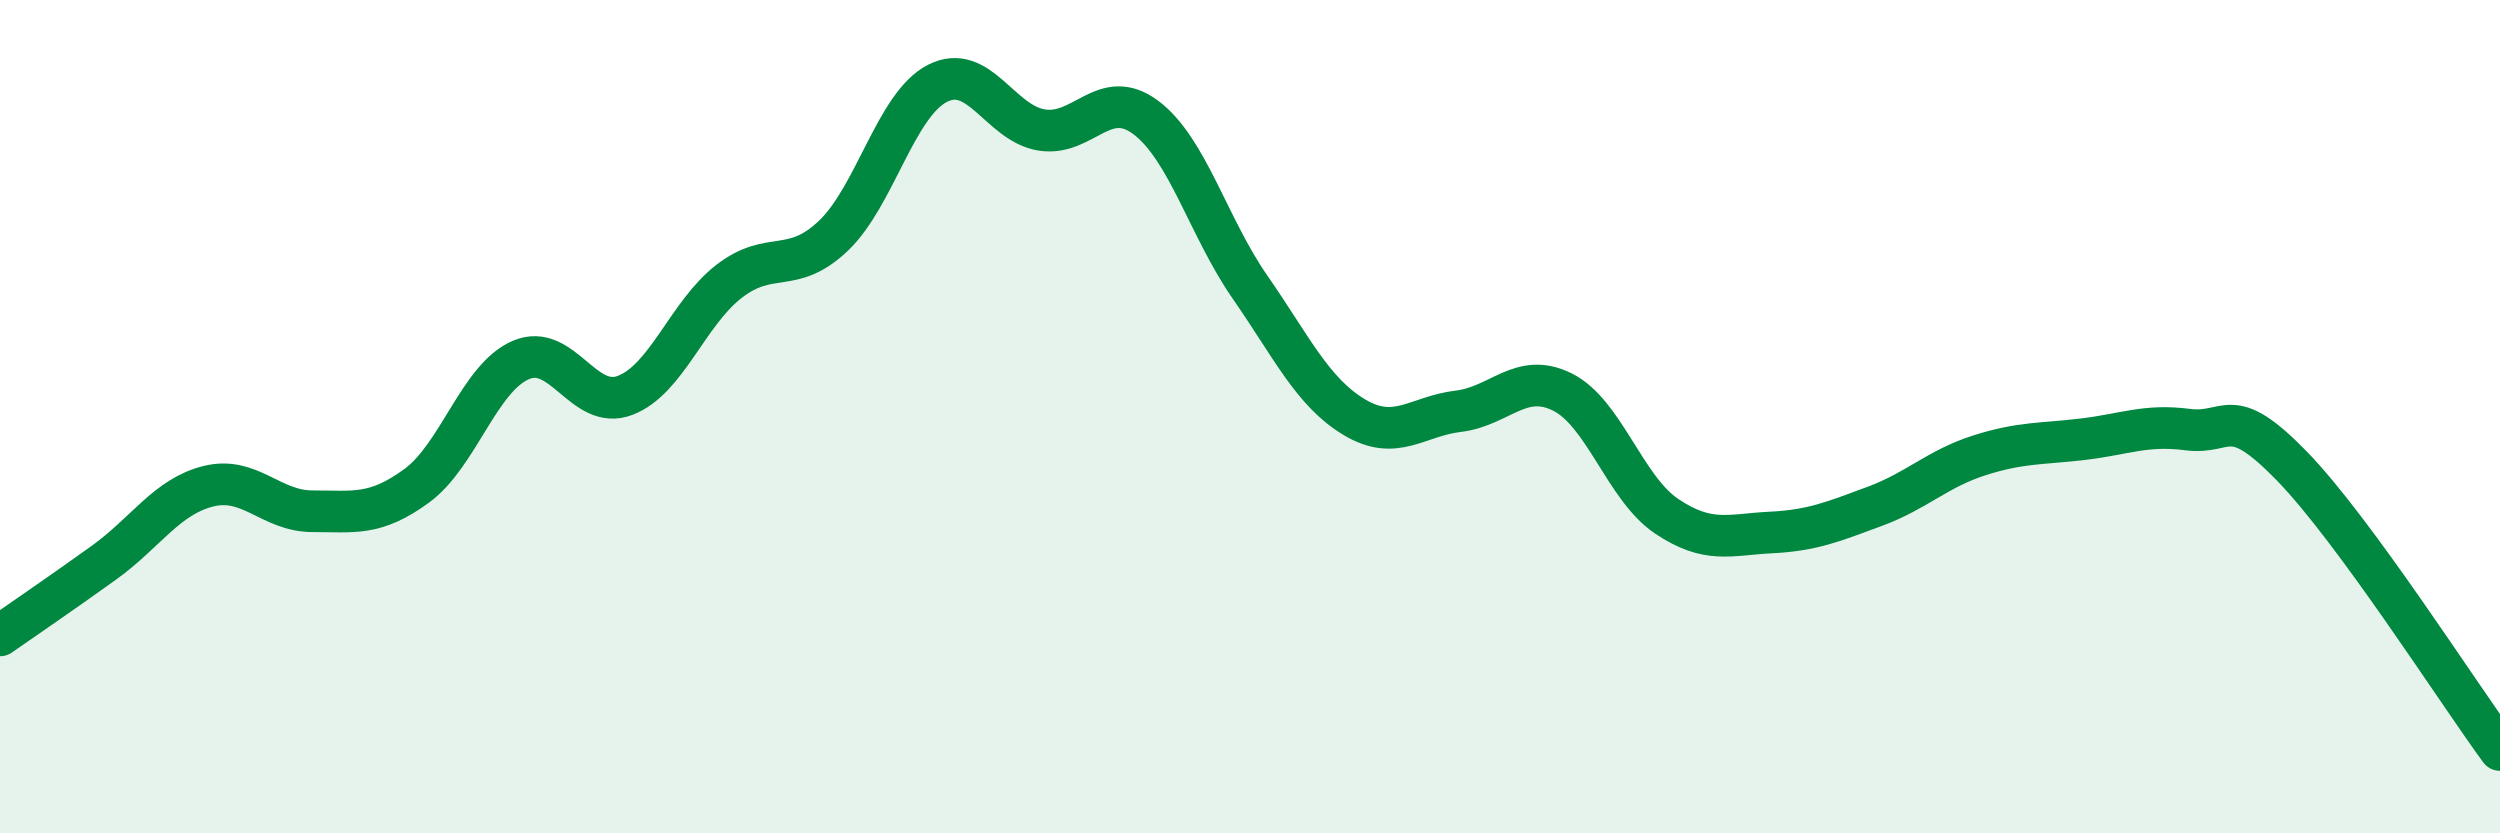
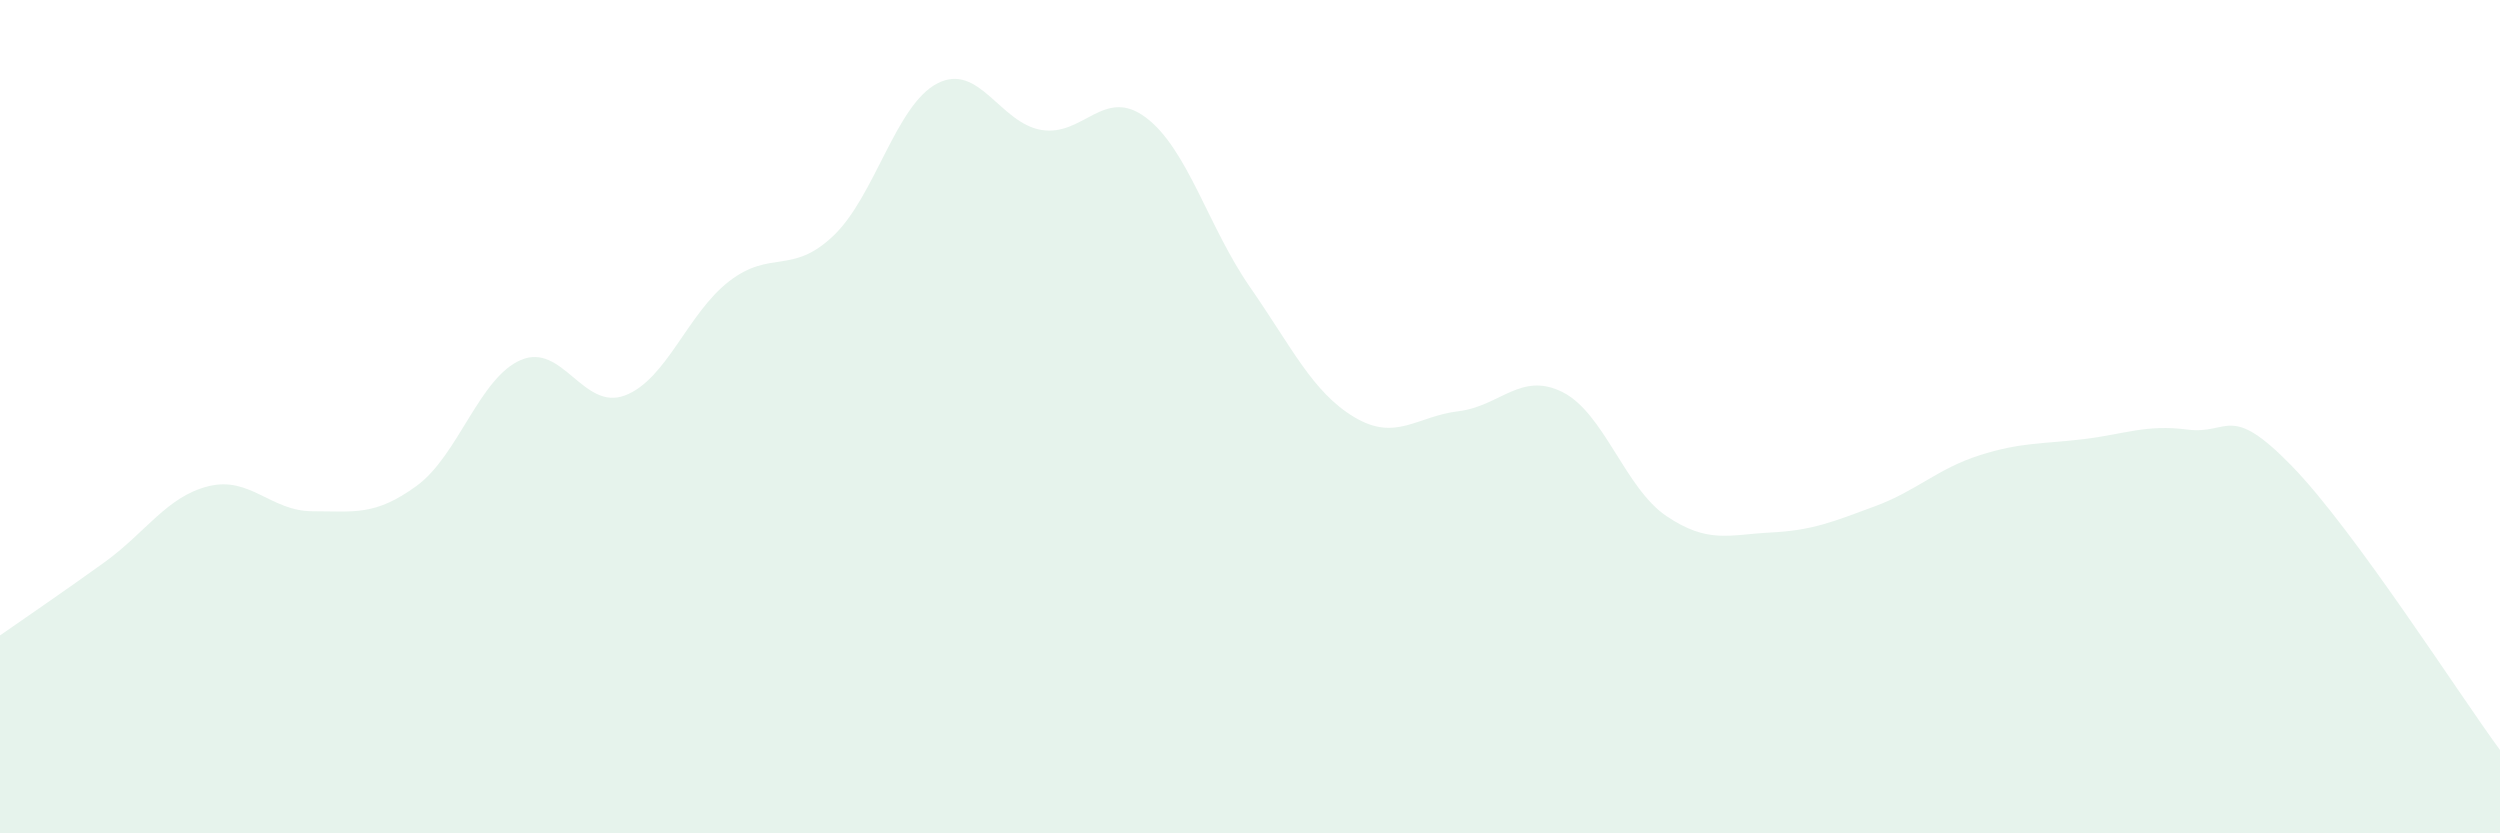
<svg xmlns="http://www.w3.org/2000/svg" width="60" height="20" viewBox="0 0 60 20">
  <path d="M 0,15.25 C 0.5,14.9 1.5,14.22 2.5,13.5 C 3.5,12.78 4,11.92 5,11.67 C 6,11.42 6.5,12.27 7.5,12.27 C 8.5,12.27 9,12.39 10,11.66 C 11,10.93 11.5,9.07 12.5,8.64 C 13.5,8.21 14,9.87 15,9.49 C 16,9.11 16.5,7.52 17.5,6.75 C 18.5,5.98 19,6.61 20,5.66 C 21,4.71 21.5,2.51 22.5,2 C 23.5,1.49 24,2.96 25,3.12 C 26,3.28 26.5,2.07 27.5,2.82 C 28.5,3.57 29,5.45 30,6.89 C 31,8.33 31.5,9.41 32.5,10.01 C 33.5,10.61 34,9.99 35,9.87 C 36,9.75 36.5,8.91 37.5,9.41 C 38.5,9.91 39,11.72 40,12.39 C 41,13.06 41.5,12.83 42.5,12.78 C 43.5,12.73 44,12.52 45,12.15 C 46,11.78 46.5,11.25 47.5,10.93 C 48.5,10.61 49,10.66 50,10.54 C 51,10.42 51.5,10.18 52.5,10.31 C 53.5,10.44 53.5,9.64 55,11.18 C 56.5,12.72 59,16.64 60,18L60 20L0 20Z" fill="#008740" opacity="0.1" stroke-linecap="round" stroke-linejoin="round" />
-   <path d="M 0,15.25 C 0.5,14.9 1.5,14.22 2.5,13.5 C 3.5,12.78 4,11.92 5,11.67 C 6,11.42 6.5,12.27 7.5,12.27 C 8.5,12.27 9,12.39 10,11.66 C 11,10.93 11.5,9.07 12.5,8.64 C 13.5,8.21 14,9.87 15,9.49 C 16,9.11 16.5,7.52 17.5,6.75 C 18.5,5.98 19,6.61 20,5.66 C 21,4.71 21.5,2.51 22.5,2 C 23.5,1.49 24,2.96 25,3.12 C 26,3.28 26.5,2.07 27.5,2.82 C 28.5,3.57 29,5.45 30,6.89 C 31,8.33 31.5,9.41 32.5,10.01 C 33.5,10.61 34,9.99 35,9.87 C 36,9.75 36.5,8.91 37.5,9.41 C 38.5,9.91 39,11.72 40,12.39 C 41,13.06 41.5,12.83 42.5,12.78 C 43.5,12.73 44,12.52 45,12.15 C 46,11.78 46.5,11.25 47.5,10.93 C 48.5,10.61 49,10.66 50,10.54 C 51,10.42 51.5,10.18 52.5,10.31 C 53.5,10.44 53.5,9.64 55,11.18 C 56.5,12.72 59,16.64 60,18" stroke="#008740" stroke-width="1" fill="none" stroke-linecap="round" stroke-linejoin="round" />
</svg>